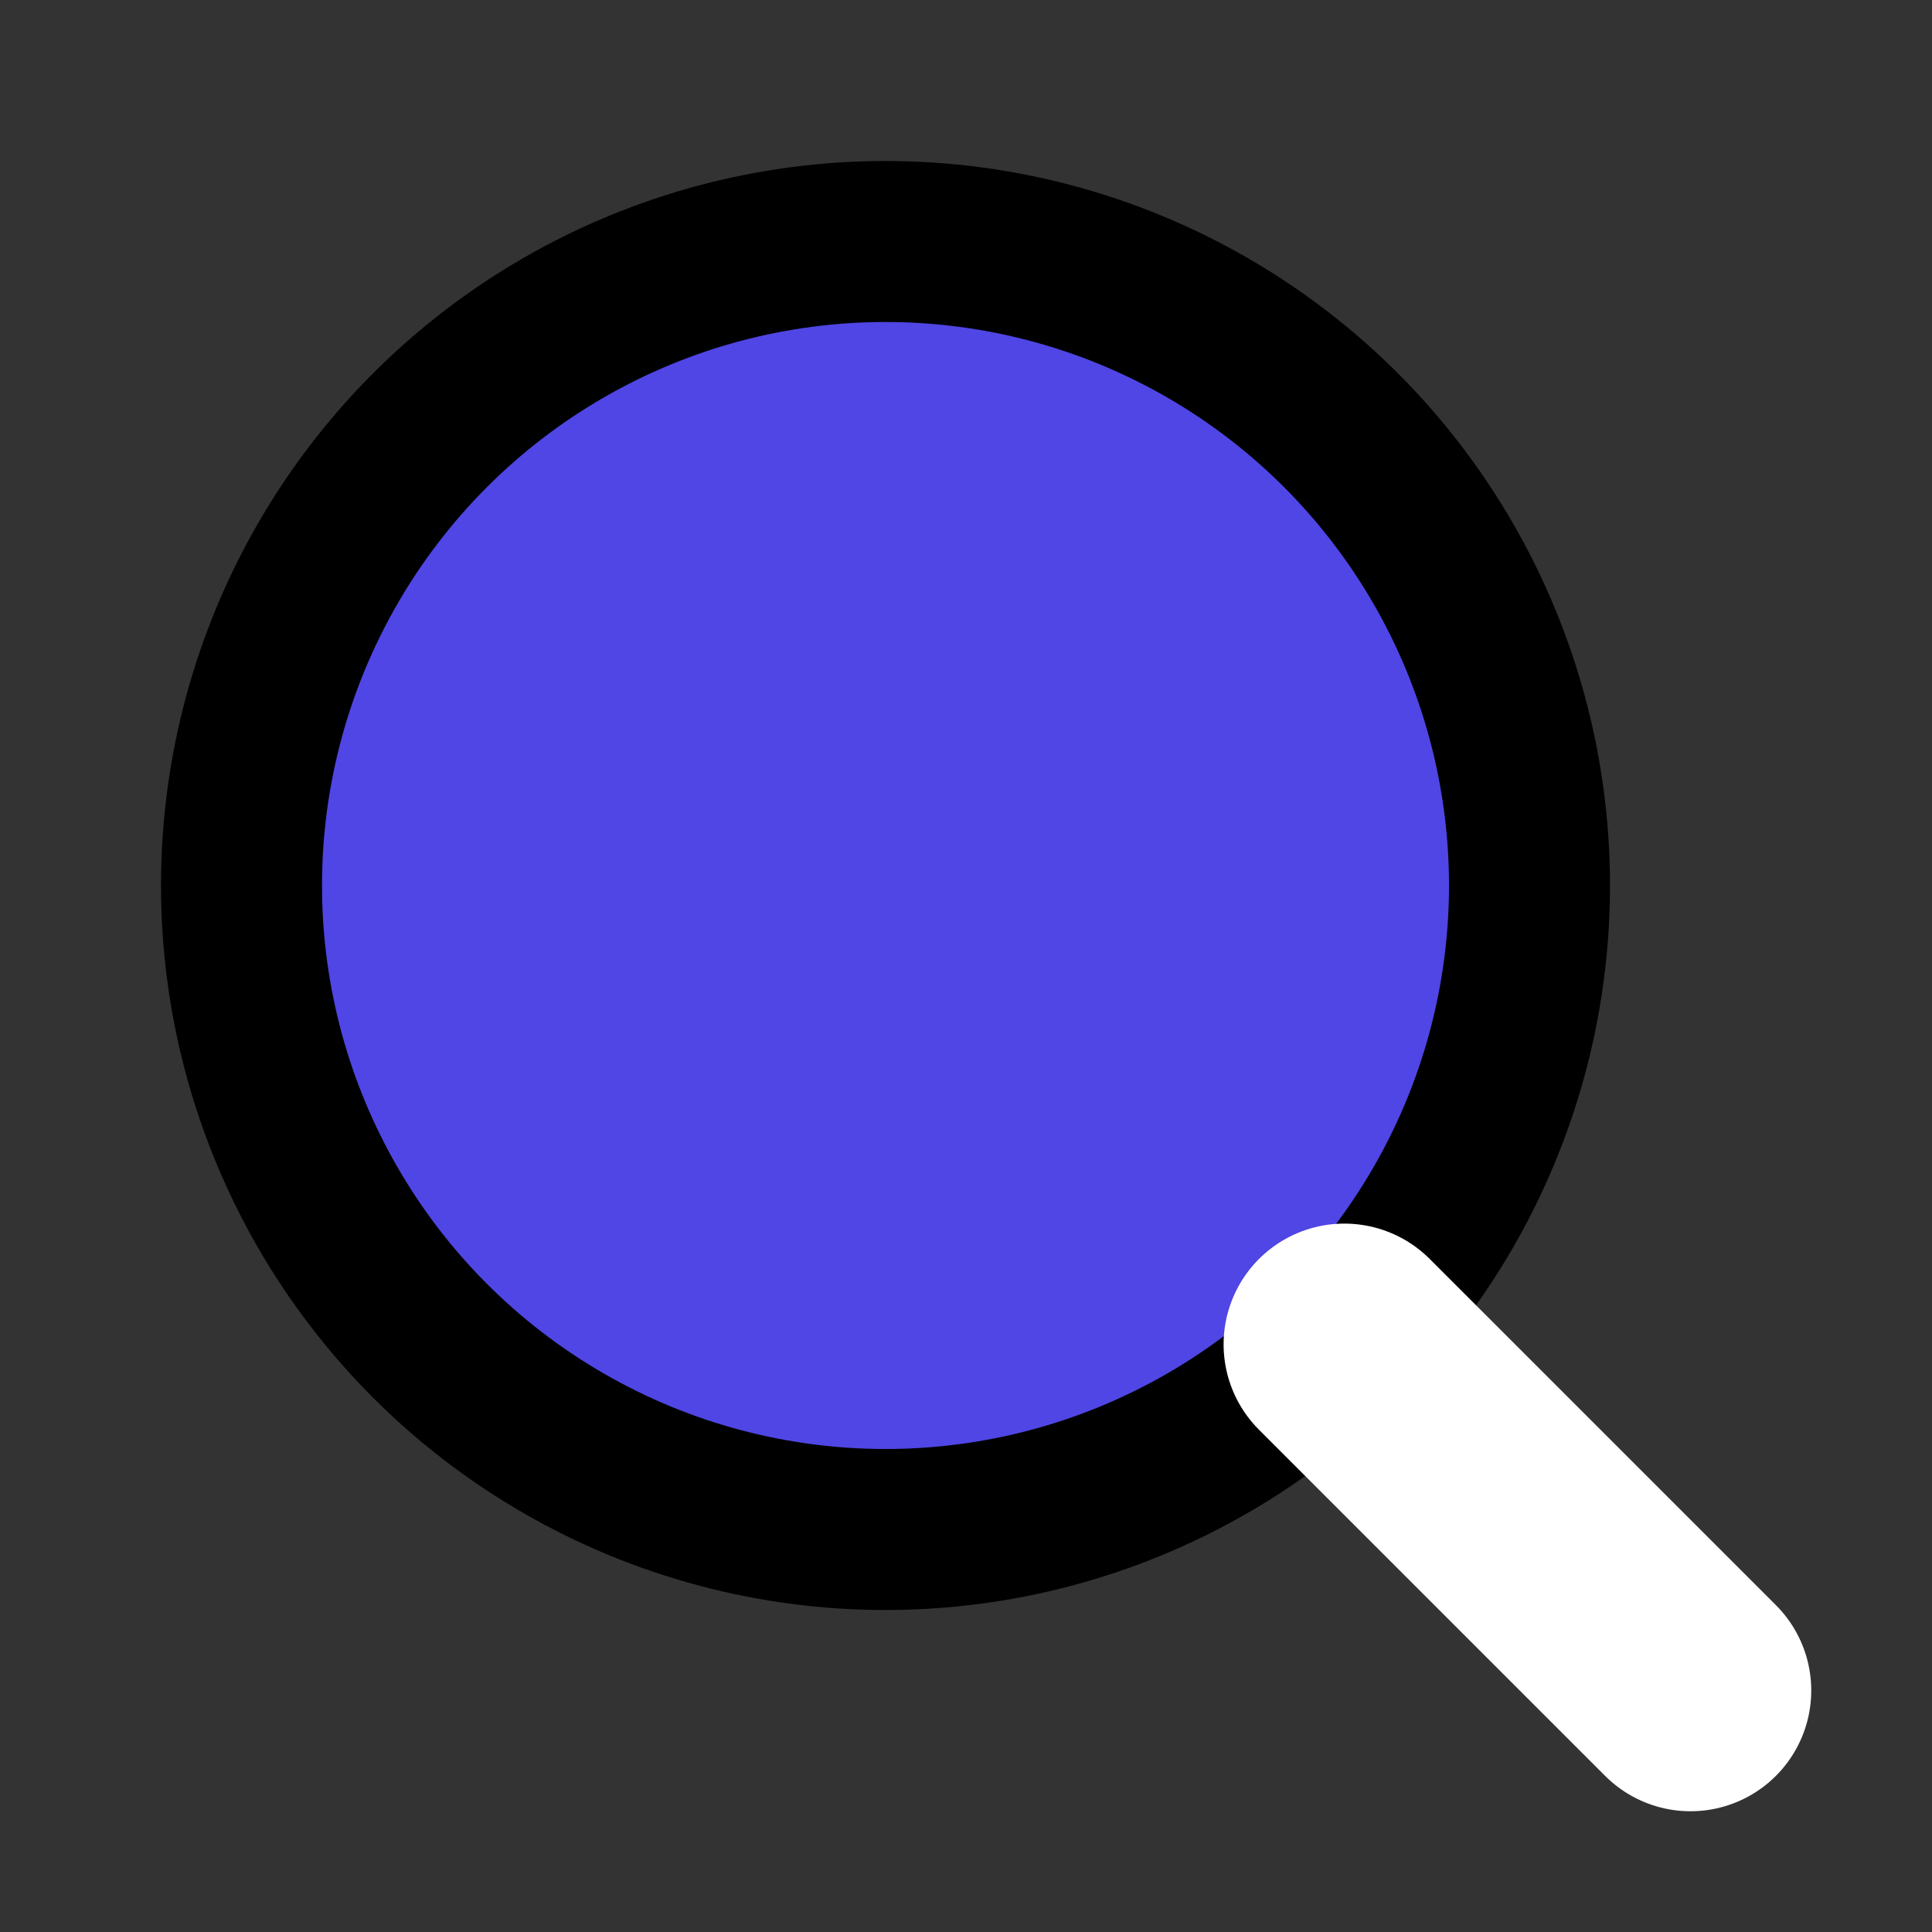
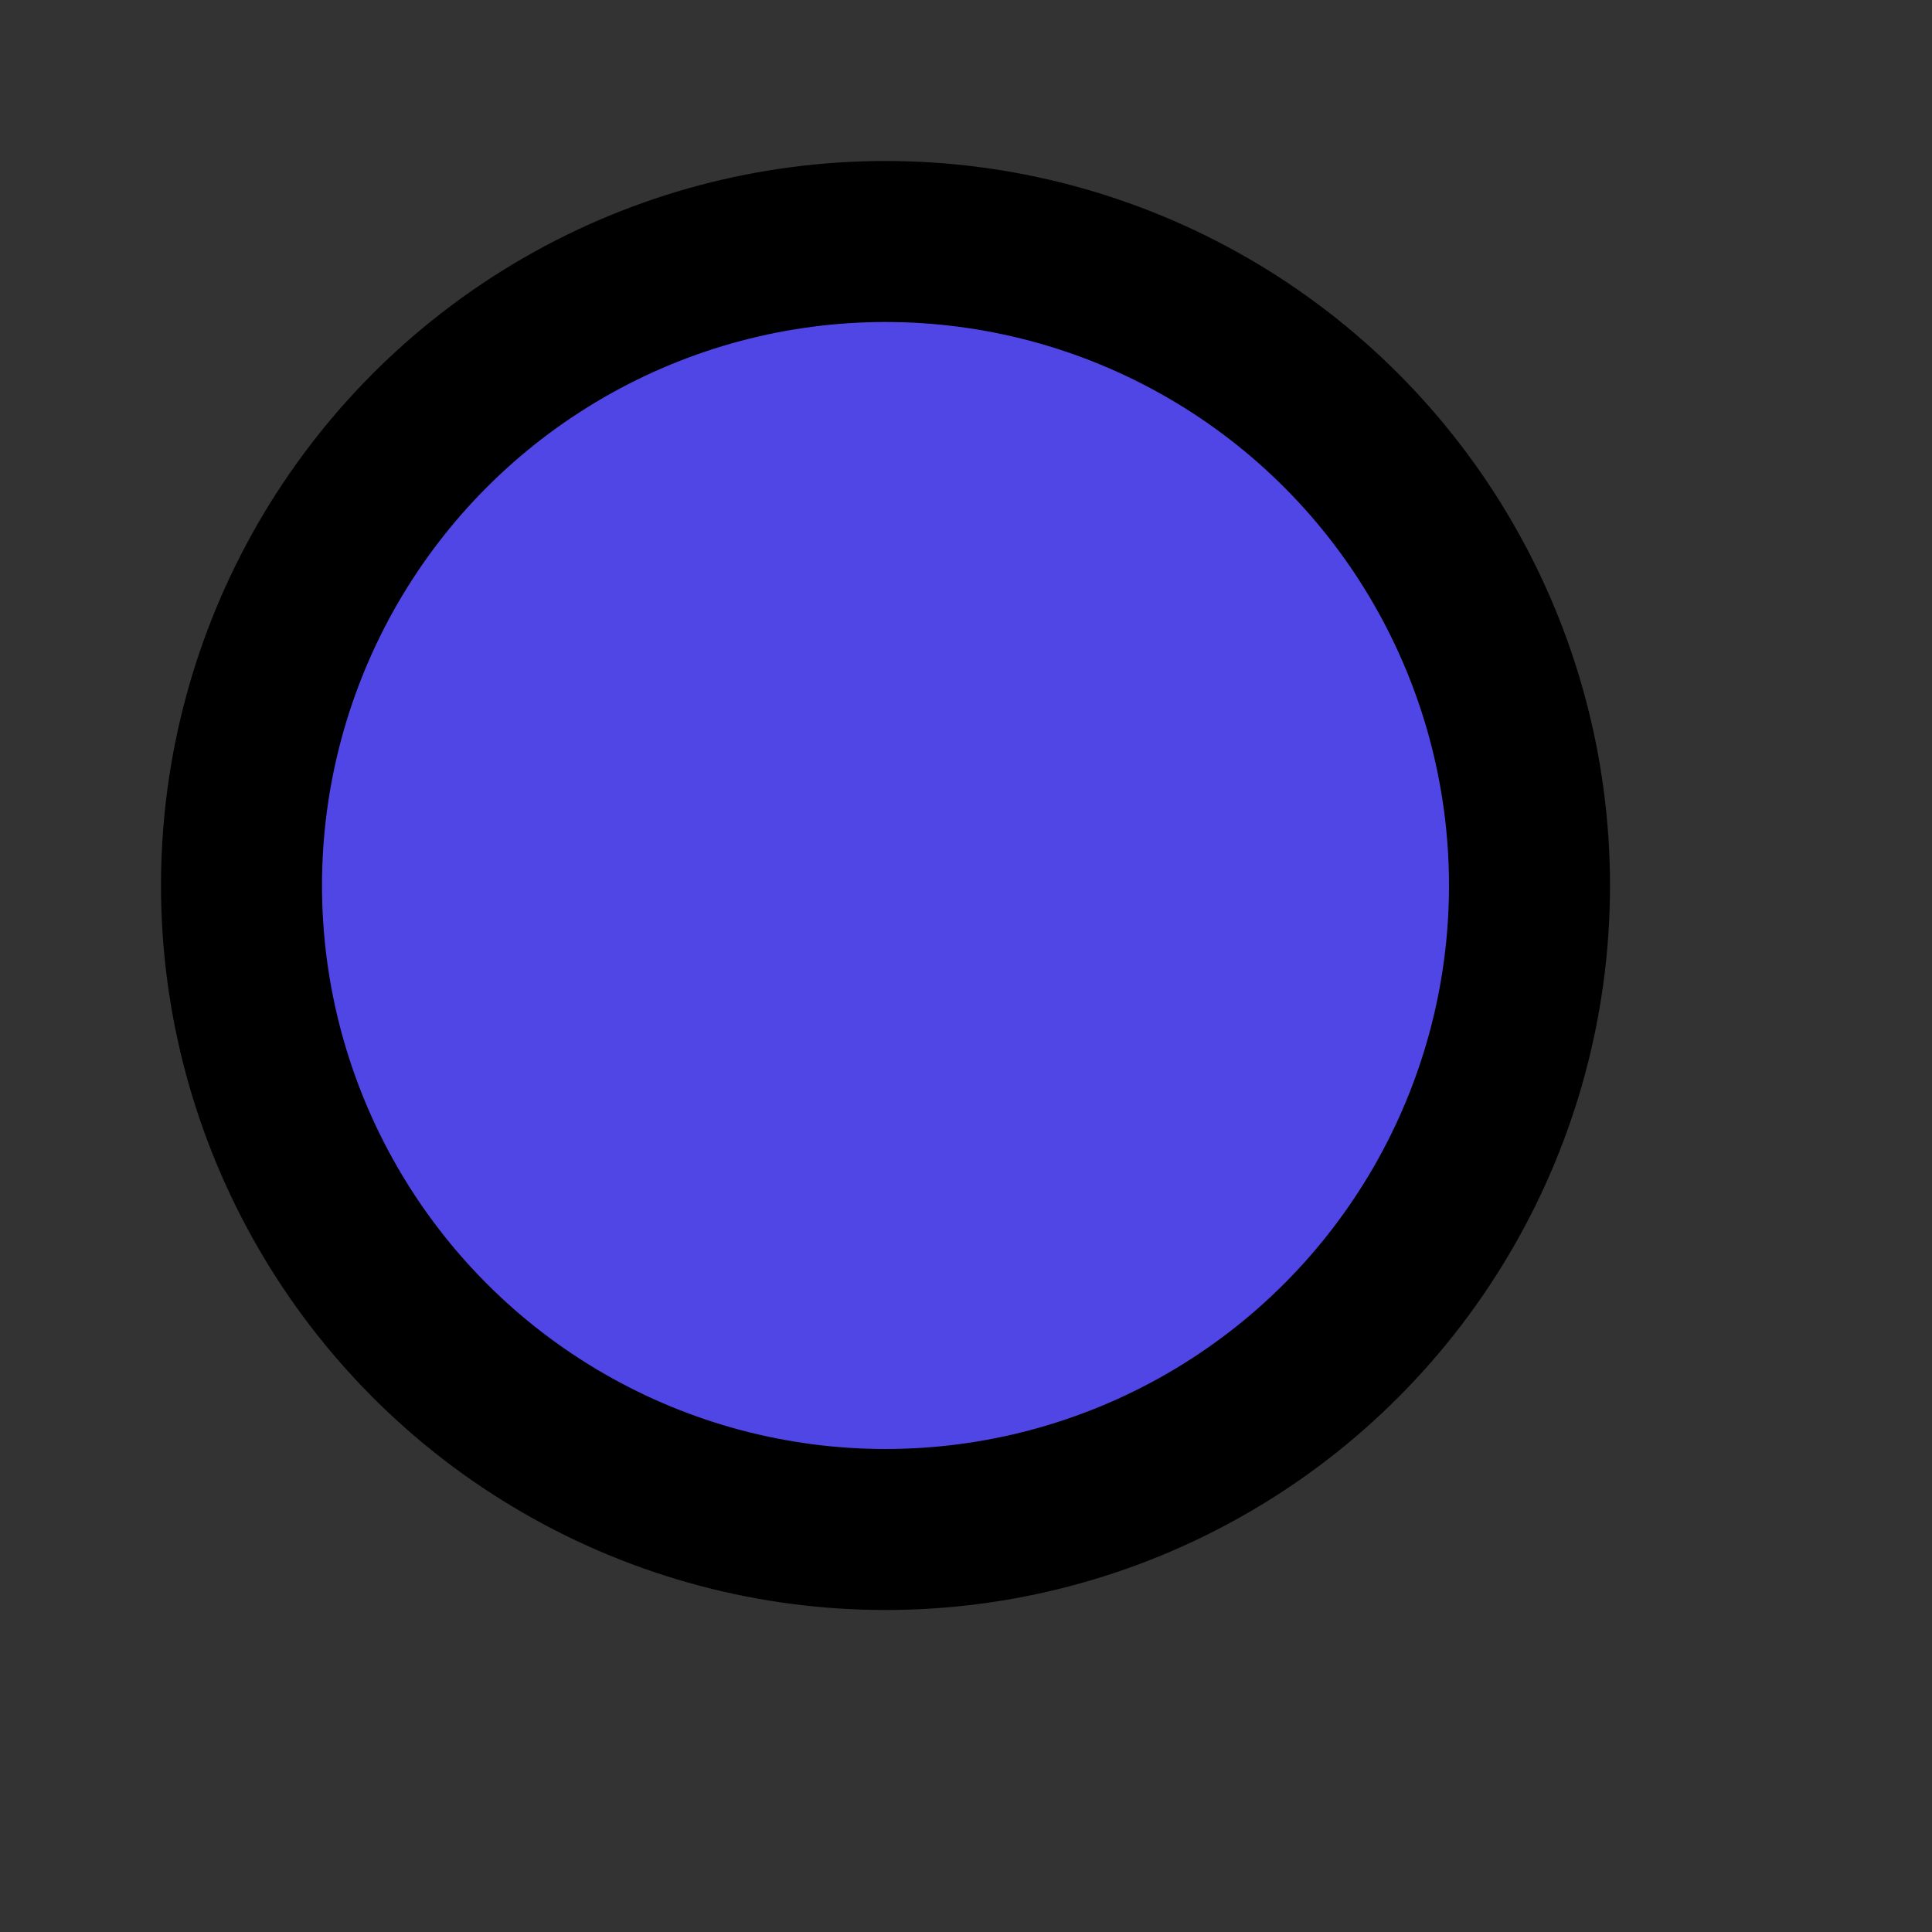
<svg xmlns="http://www.w3.org/2000/svg" width="24" height="24" viewBox="0 0 24 24" fill="none" stroke="currentColor" stroke-width="2" stroke-linecap="round" stroke-linejoin="round" class="lucide lucide-search">
  <rect x="0" y="0" width="24" height="24" fill="#333333" stroke="none" />
  <circle cx="11" cy="11" r="8" fill="#4f46e5" />
-   <path d="m21 21-4.3-4.3" stroke="#ffffff" stroke-width="3" />
</svg>